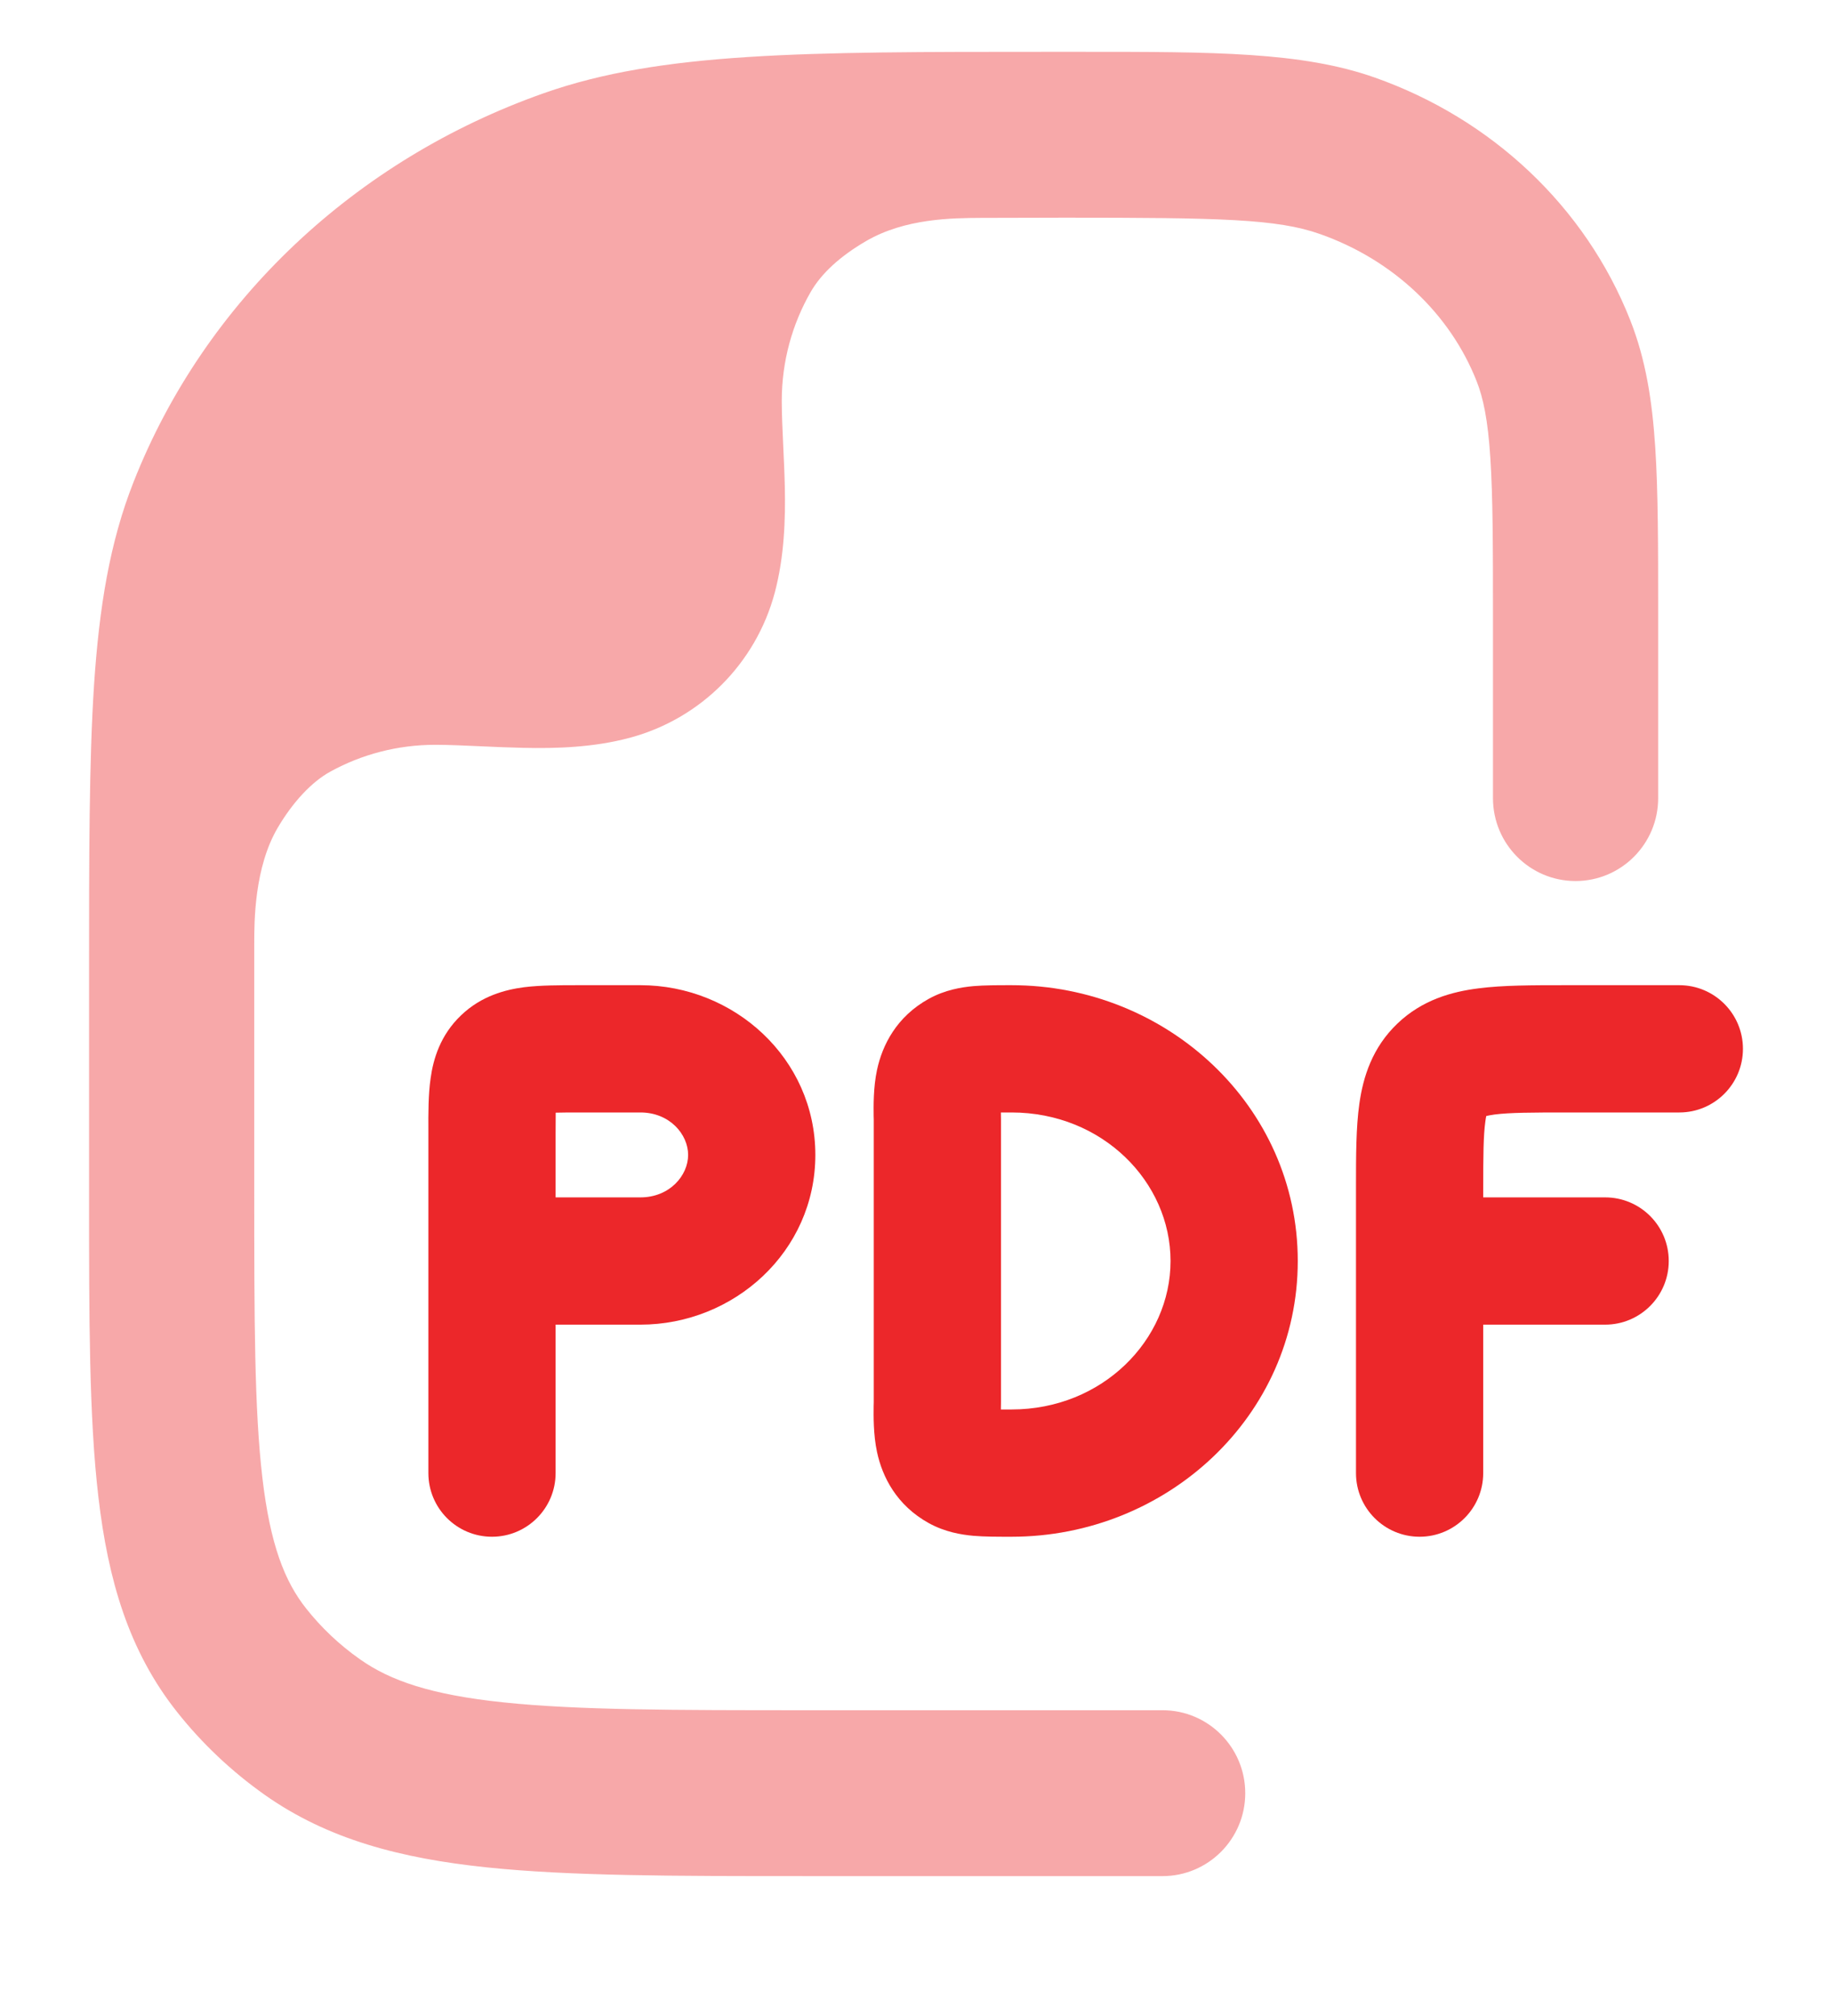
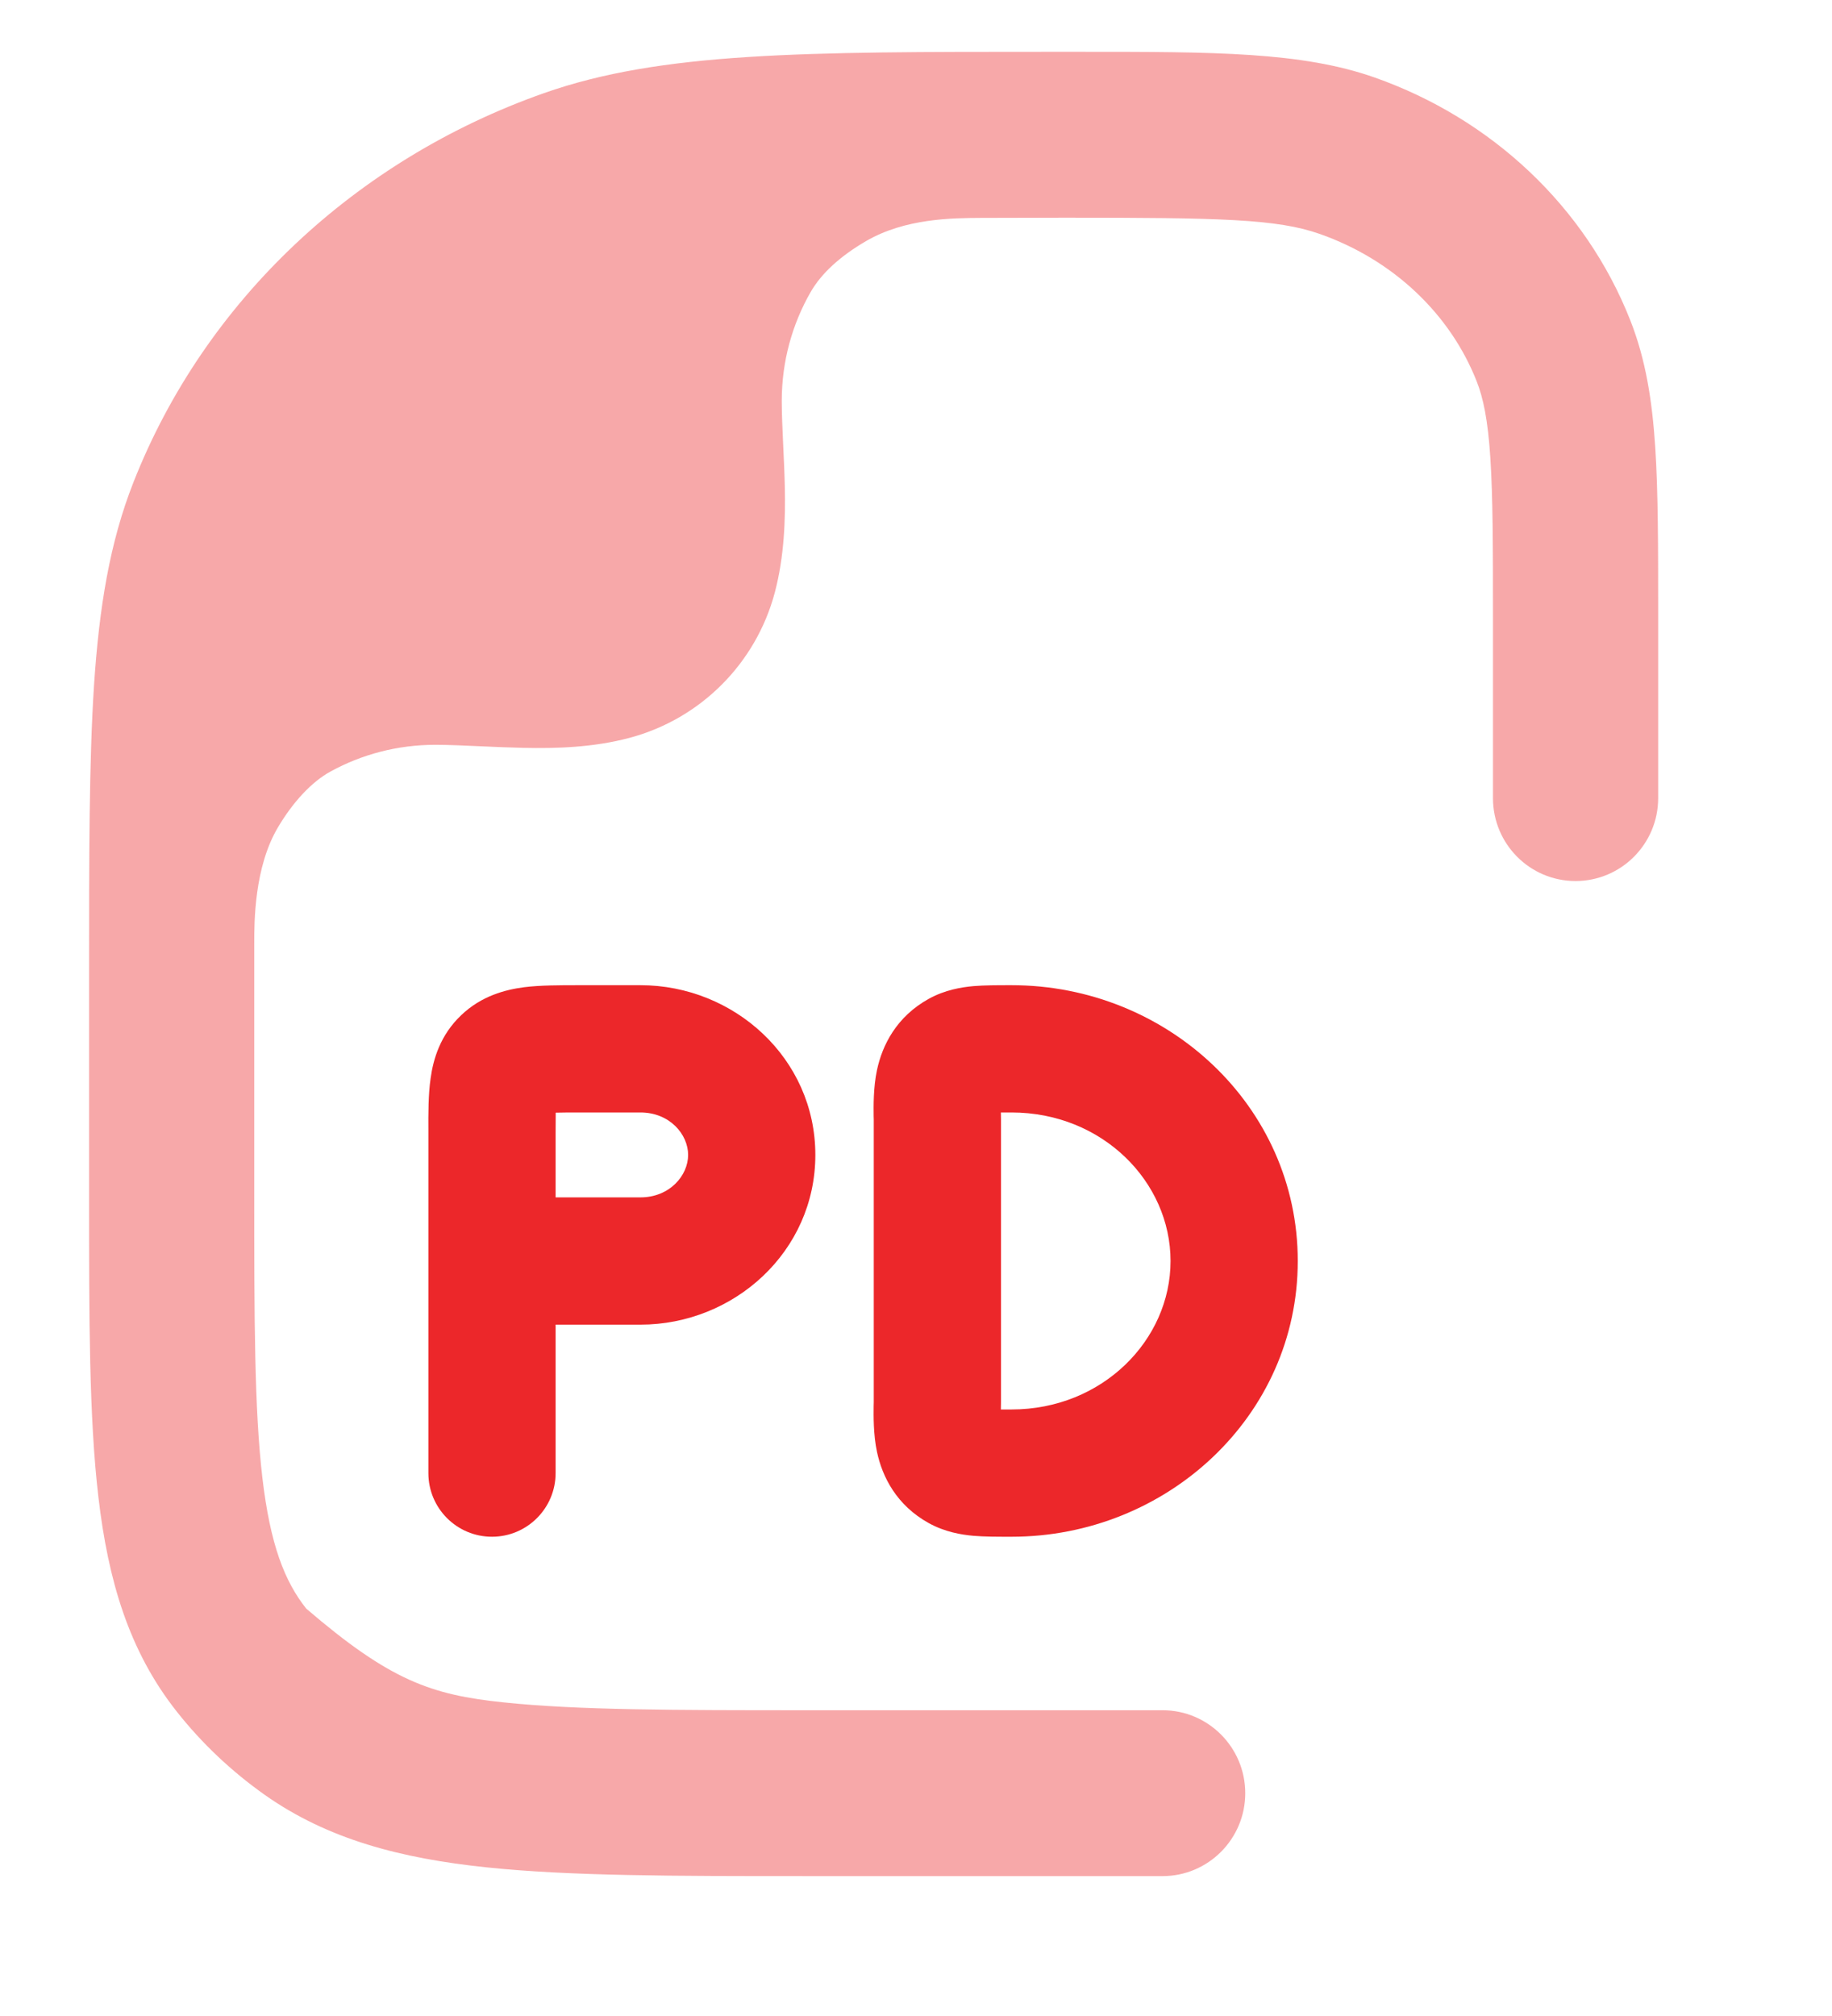
<svg xmlns="http://www.w3.org/2000/svg" width="20" height="22" viewBox="0 0 18 19" fill="none">
  <path fill-rule="evenodd" clip-rule="evenodd" d="M9.92 9.276L9.939 9.276C11.463 9.276 12.751 10.46 12.751 11.985C12.751 13.509 11.463 14.693 9.939 14.693L9.92 14.693C9.8 14.693 9.674 14.693 9.566 14.684C9.444 14.673 9.286 14.647 9.127 14.56C8.808 14.384 8.669 14.104 8.617 13.861C8.58 13.69 8.583 13.5 8.584 13.408C8.584 13.394 8.585 13.382 8.585 13.373V10.596C8.585 10.587 8.584 10.575 8.584 10.561C8.583 10.469 8.58 10.279 8.617 10.108C8.669 9.865 8.808 9.585 9.127 9.409C9.286 9.322 9.444 9.296 9.566 9.285C9.674 9.276 9.8 9.276 9.92 9.276ZM9.834 10.526L9.834 10.528C9.834 10.549 9.835 10.574 9.835 10.596V13.373C9.835 13.395 9.834 13.42 9.834 13.441L9.834 13.443C9.865 13.443 9.899 13.443 9.939 13.443C10.831 13.443 11.501 12.761 11.501 11.985C11.501 11.207 10.831 10.526 9.939 10.526C9.899 10.526 9.865 10.526 9.834 10.526Z" fill="#EC272A" />
  <path fill-rule="evenodd" clip-rule="evenodd" d="M5.68 9.276L6.292 9.276C7.212 9.276 8.011 9.994 8.011 10.943C8.011 11.892 7.212 12.61 6.292 12.61H5.459V14.068C5.459 14.413 5.179 14.693 4.834 14.693C4.488 14.693 4.209 14.413 4.209 14.068L4.209 10.705C4.208 10.535 4.208 10.348 4.231 10.19C4.257 10.001 4.326 9.766 4.531 9.571C4.731 9.38 4.966 9.32 5.149 9.296C5.309 9.276 5.499 9.276 5.68 9.276ZM5.459 11.36H6.292C6.58 11.36 6.761 11.145 6.761 10.943C6.761 10.741 6.58 10.526 6.292 10.526H5.709C5.607 10.526 5.528 10.526 5.46 10.528C5.459 10.585 5.459 10.652 5.459 10.735V11.36Z" fill="#EC272A" />
-   <path d="M15.372 9.276C15.058 9.276 14.766 9.276 14.527 9.307C14.264 9.34 13.974 9.42 13.731 9.652C13.483 9.888 13.393 10.177 13.356 10.441C13.323 10.674 13.323 10.958 13.323 11.254L13.323 14.068C13.323 14.413 13.603 14.693 13.948 14.693C14.293 14.693 14.573 14.413 14.573 14.068V12.61H15.771C16.116 12.61 16.396 12.33 16.396 11.985C16.396 11.639 16.116 11.36 15.771 11.36H14.573V11.29C14.573 10.944 14.575 10.751 14.594 10.615C14.597 10.592 14.6 10.574 14.603 10.561C14.621 10.557 14.647 10.551 14.686 10.546C14.835 10.527 15.046 10.526 15.406 10.526H16.5C16.845 10.526 17.125 10.246 17.125 9.901C17.125 9.556 16.845 9.276 16.5 9.276L15.372 9.276Z" fill="#EC272A" />
-   <path opacity="0.4" d="M4.949 16.32C5.673 16.396 6.616 16.397 7.956 16.397H11.423C11.871 16.397 12.235 16.762 12.235 17.212C12.235 17.661 11.871 18.026 11.423 18.026H7.911H7.911C6.626 18.026 5.599 18.026 4.78 17.94C3.939 17.852 3.222 17.666 2.601 17.228C2.276 16.998 1.985 16.724 1.739 16.413C1.264 15.814 1.062 15.116 0.967 14.305C0.875 13.524 0.875 12.546 0.875 11.339V9.187V9.187C0.875 8.005 0.875 7.078 0.924 6.327C0.975 5.563 1.078 4.926 1.313 4.332C2.015 2.552 3.494 1.167 5.344 0.515C6.496 0.109 7.901 0.109 10.267 0.109L10.464 0.109L10.634 0.109L10.634 0.109C11.93 0.109 12.79 0.109 13.506 0.361C14.653 0.765 15.576 1.627 16.017 2.743C16.17 3.13 16.233 3.534 16.263 3.988C16.292 4.429 16.292 4.968 16.292 5.634V5.634V7.439C16.292 7.889 15.928 8.253 15.48 8.253C15.032 8.253 14.669 7.889 14.669 7.439V5.662C14.669 4.962 14.668 4.476 14.643 4.096C14.619 3.722 14.573 3.507 14.508 3.343C14.25 2.689 13.695 2.154 12.968 1.898C12.549 1.75 11.993 1.738 10.464 1.738C10.216 1.738 9.919 1.739 9.637 1.74C9.355 1.742 8.894 1.744 8.509 1.968C8.255 2.116 8.071 2.284 7.965 2.468C7.784 2.783 7.681 3.149 7.681 3.538C7.681 3.661 7.688 3.821 7.695 3.969L7.695 3.969C7.701 4.099 7.708 4.239 7.711 4.379C7.718 4.696 7.707 5.065 7.612 5.422C7.426 6.117 6.883 6.66 6.188 6.846C5.831 6.942 5.461 6.952 5.145 6.945C5.005 6.942 4.864 6.936 4.735 6.93C4.587 6.923 4.4 6.915 4.278 6.915C3.906 6.915 3.555 7.009 3.25 7.176C3.06 7.279 2.876 7.481 2.732 7.724C2.498 8.117 2.498 8.65 2.498 8.872L2.498 11.289C2.498 12.558 2.499 13.44 2.578 14.114C2.655 14.77 2.796 15.131 3.009 15.399C3.157 15.586 3.334 15.754 3.536 15.896C3.834 16.107 4.237 16.246 4.949 16.32Z" fill="#EC272A" />
+   <path opacity="0.4" d="M4.949 16.32C5.673 16.396 6.616 16.397 7.956 16.397H11.423C11.871 16.397 12.235 16.762 12.235 17.212C12.235 17.661 11.871 18.026 11.423 18.026H7.911H7.911C6.626 18.026 5.599 18.026 4.78 17.94C3.939 17.852 3.222 17.666 2.601 17.228C2.276 16.998 1.985 16.724 1.739 16.413C1.264 15.814 1.062 15.116 0.967 14.305C0.875 13.524 0.875 12.546 0.875 11.339V9.187V9.187C0.875 8.005 0.875 7.078 0.924 6.327C0.975 5.563 1.078 4.926 1.313 4.332C2.015 2.552 3.494 1.167 5.344 0.515C6.496 0.109 7.901 0.109 10.267 0.109L10.464 0.109L10.634 0.109L10.634 0.109C11.93 0.109 12.79 0.109 13.506 0.361C14.653 0.765 15.576 1.627 16.017 2.743C16.17 3.13 16.233 3.534 16.263 3.988C16.292 4.429 16.292 4.968 16.292 5.634V5.634V7.439C16.292 7.889 15.928 8.253 15.48 8.253C15.032 8.253 14.669 7.889 14.669 7.439V5.662C14.669 4.962 14.668 4.476 14.643 4.096C14.619 3.722 14.573 3.507 14.508 3.343C14.25 2.689 13.695 2.154 12.968 1.898C12.549 1.75 11.993 1.738 10.464 1.738C10.216 1.738 9.919 1.739 9.637 1.74C9.355 1.742 8.894 1.744 8.509 1.968C8.255 2.116 8.071 2.284 7.965 2.468C7.784 2.783 7.681 3.149 7.681 3.538C7.681 3.661 7.688 3.821 7.695 3.969L7.695 3.969C7.701 4.099 7.708 4.239 7.711 4.379C7.718 4.696 7.707 5.065 7.612 5.422C7.426 6.117 6.883 6.66 6.188 6.846C5.831 6.942 5.461 6.952 5.145 6.945C5.005 6.942 4.864 6.936 4.735 6.93C4.587 6.923 4.4 6.915 4.278 6.915C3.906 6.915 3.555 7.009 3.25 7.176C3.06 7.279 2.876 7.481 2.732 7.724C2.498 8.117 2.498 8.65 2.498 8.872L2.498 11.289C2.498 12.558 2.499 13.44 2.578 14.114C2.655 14.77 2.796 15.131 3.009 15.399C3.834 16.107 4.237 16.246 4.949 16.32Z" fill="#EC272A" />
</svg>